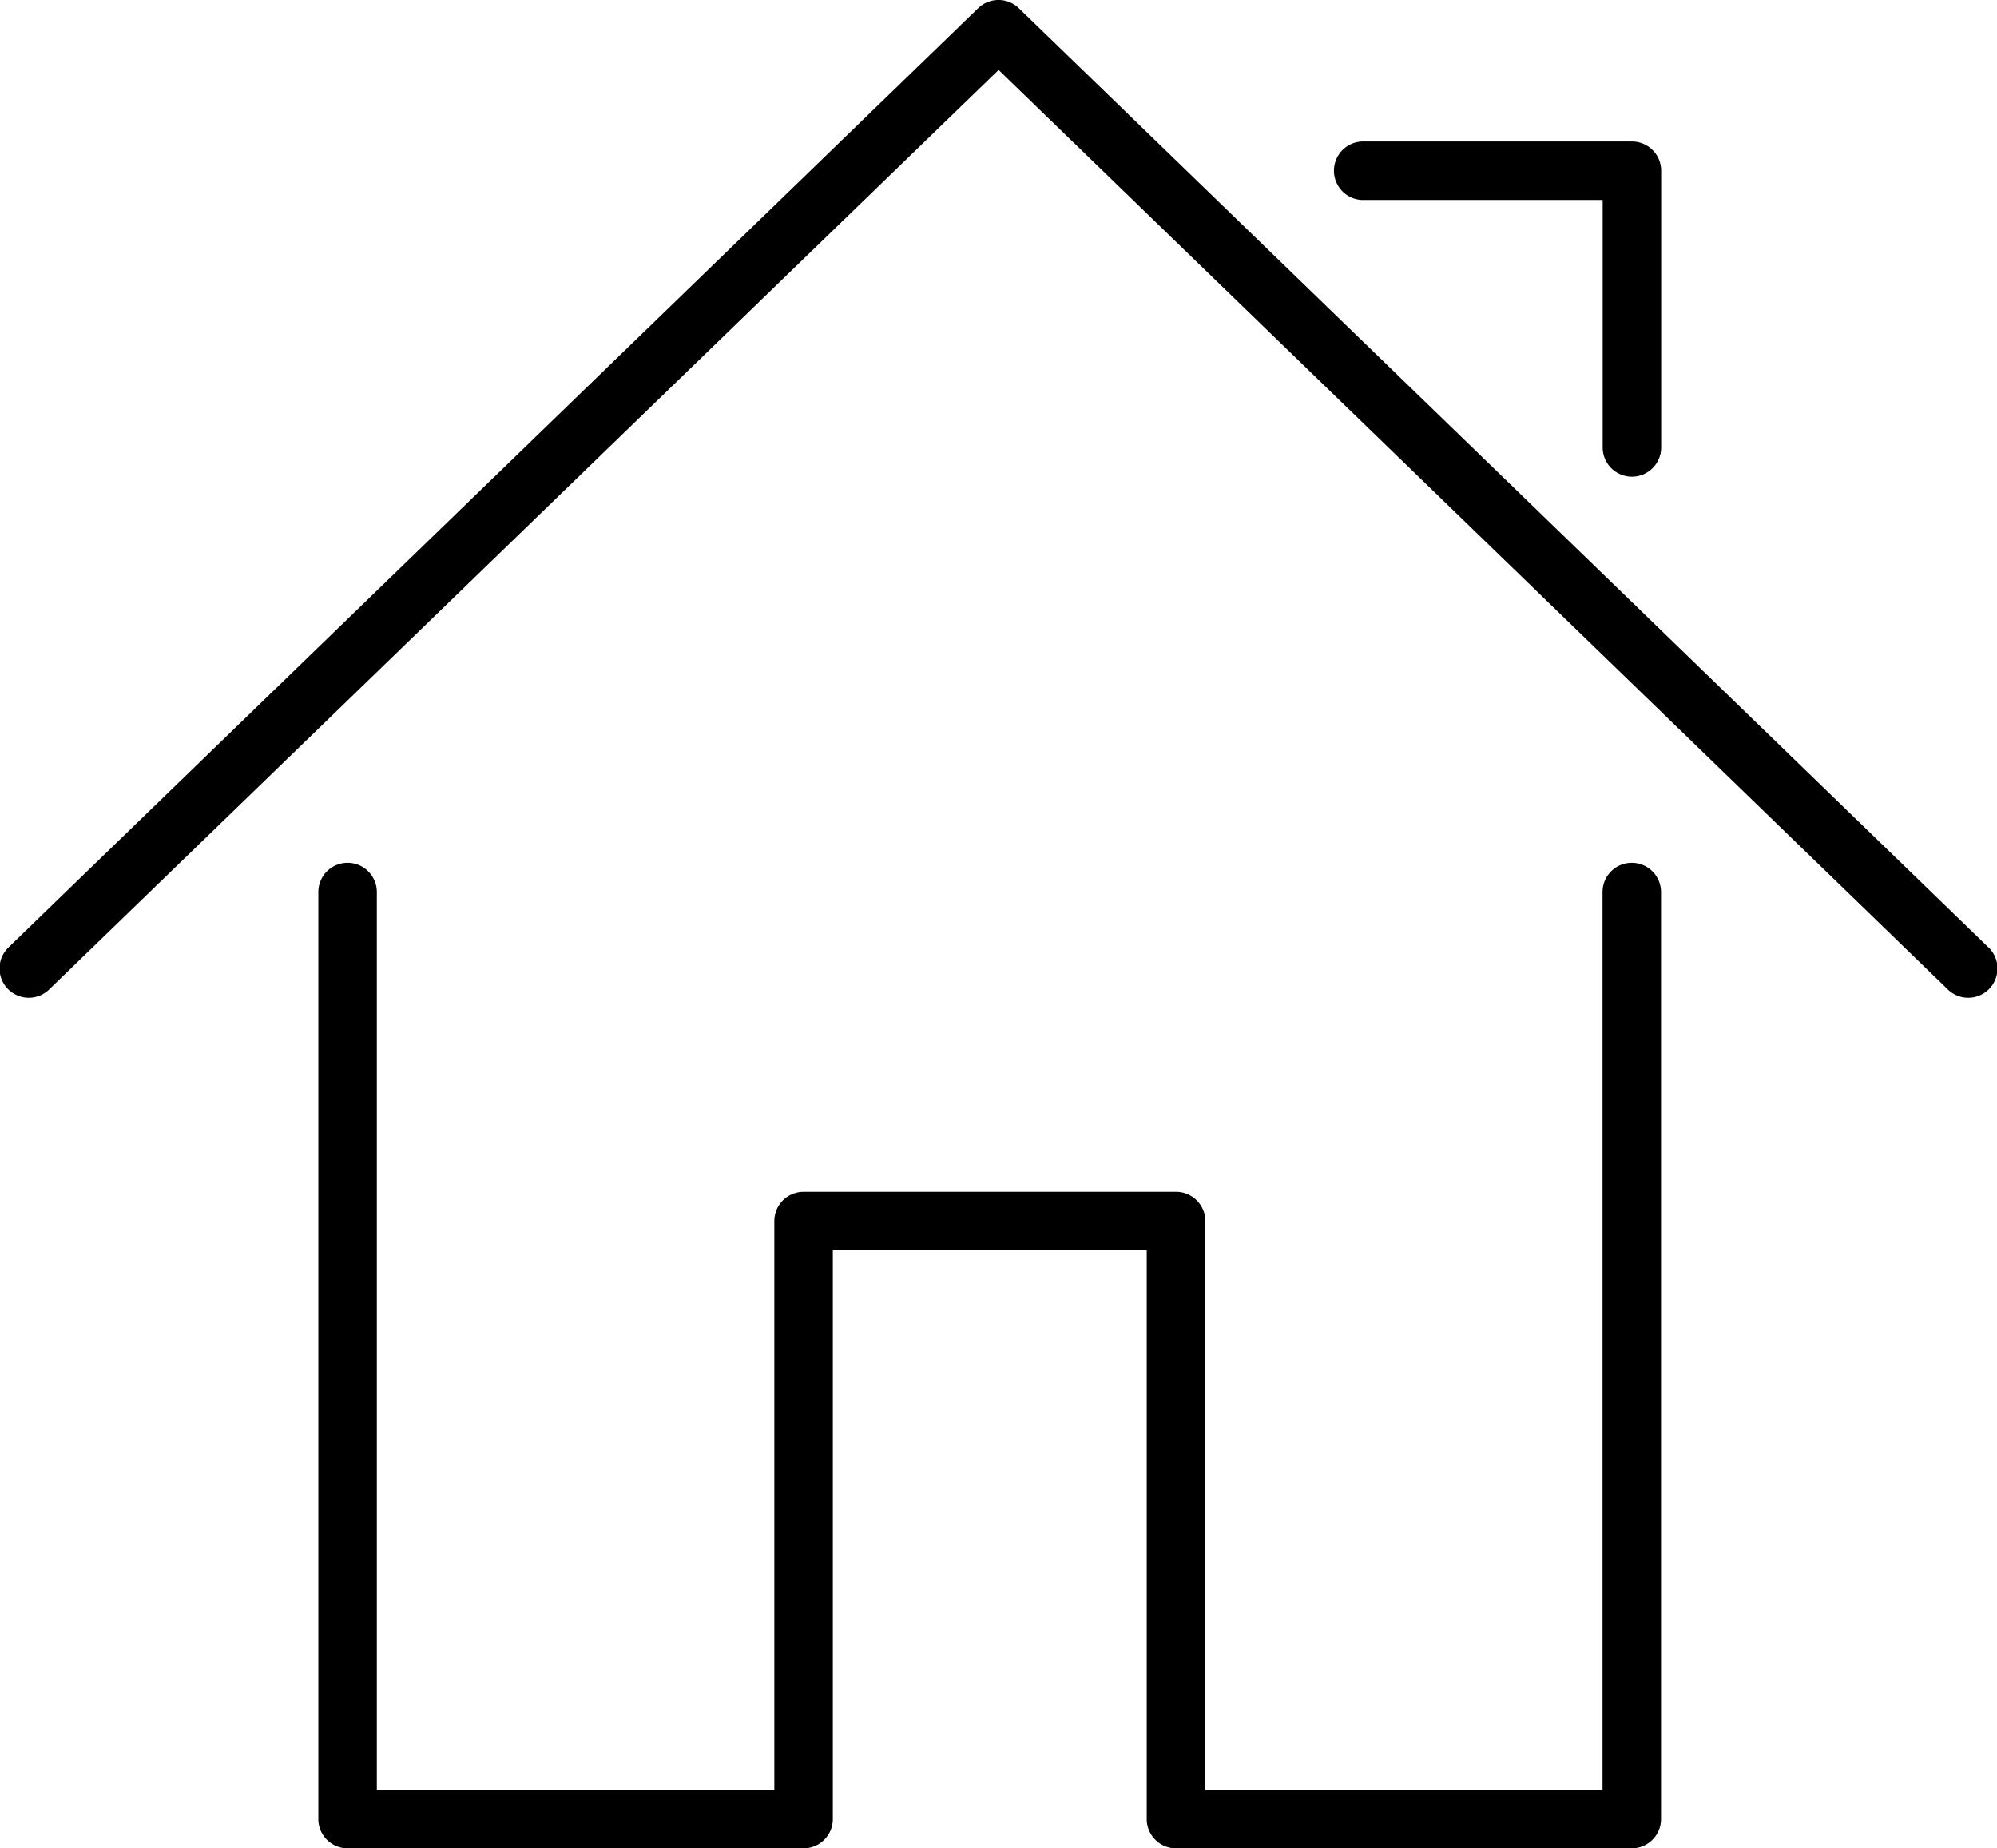
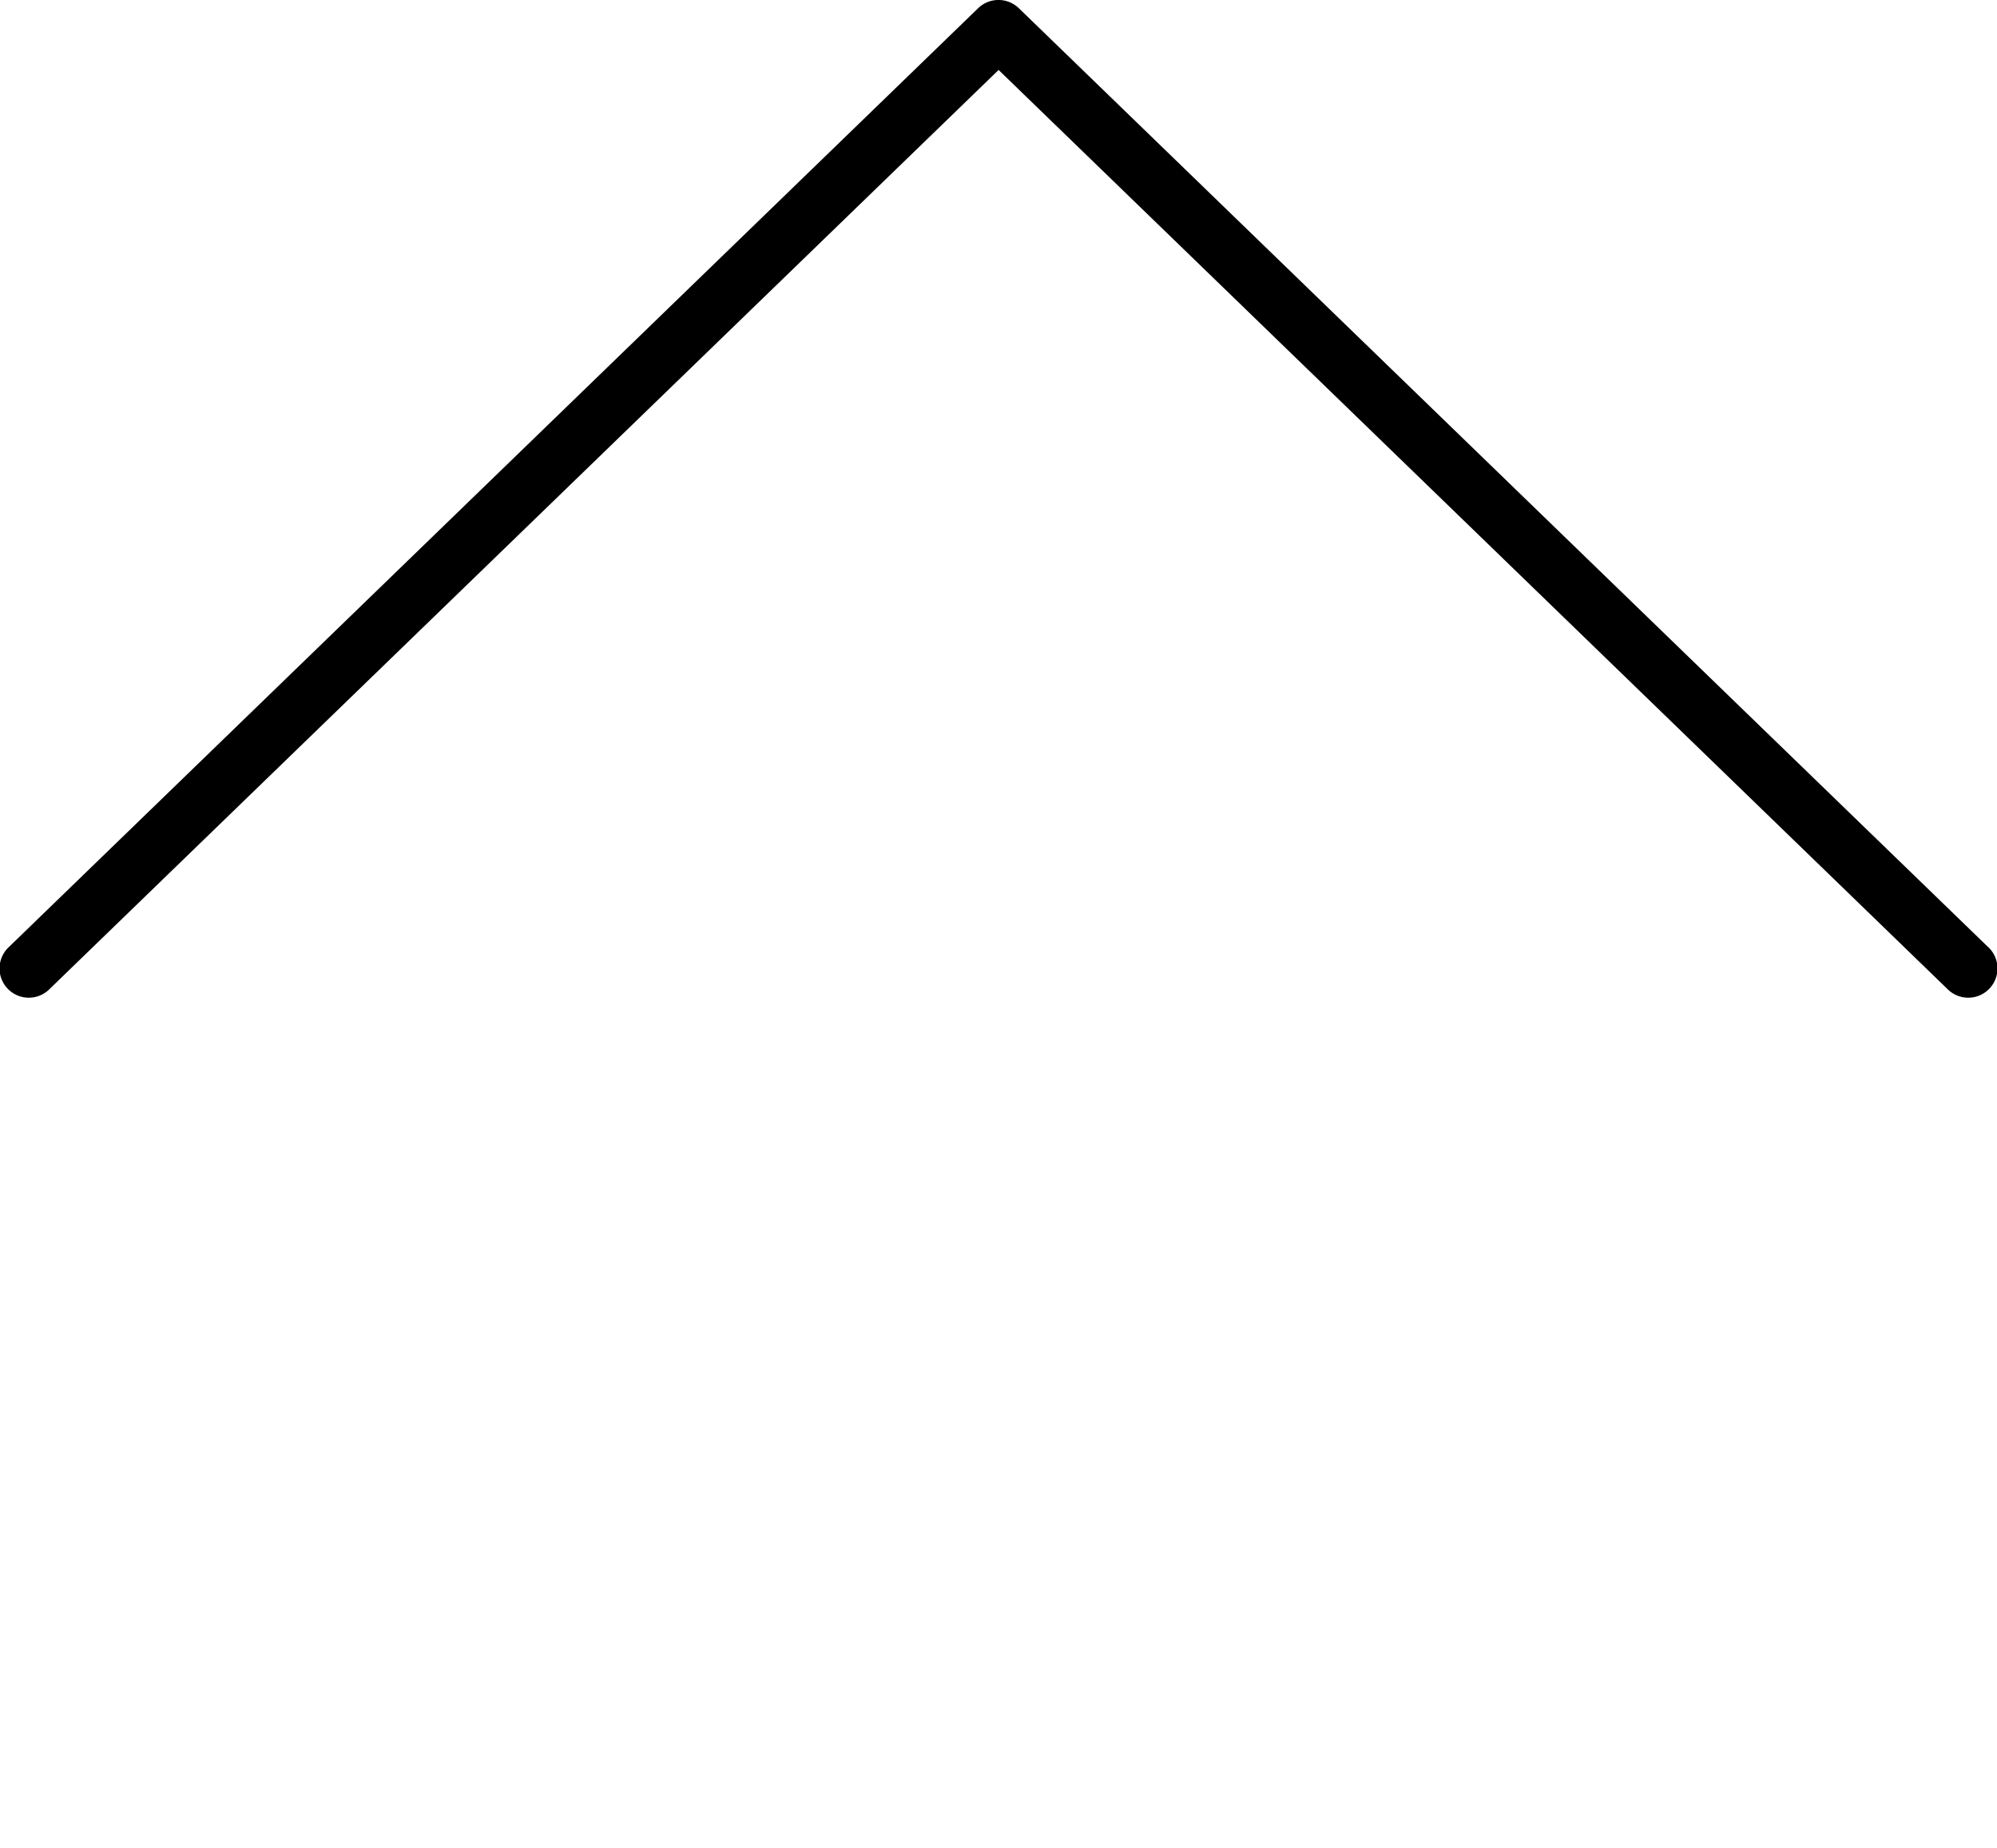
<svg xmlns="http://www.w3.org/2000/svg" width="56.194" height="52" viewBox="0 0 56.194 52">
  <defs>
    <clipPath id="clip-path">
      <rect id="Rectangle_4433" data-name="Rectangle 4433" width="56.194" height="52" />
    </clipPath>
  </defs>
  <g id="Group_899" data-name="Group 899" transform="translate(-292 -576)">
    <g id="Group_764" data-name="Group 764" transform="translate(292 576)">
      <g id="Group_764-2" data-name="Group 764" clip-path="url(#clip-path)">
        <path id="Path_3296" data-name="Path 3296" d="M55.943,26.643,28.669.231a.823.823,0,0,0-1.145,0L.25,26.643a.823.823,0,1,0,1.145,1.182L28.1,1.968,54.8,27.825a.823.823,0,1,0,1.145-1.182" transform="translate(0 0)" />
-         <path id="Path_3297" data-name="Path 3297" d="M80.5,117.986a.823.823,0,0,0-.823.823v25.257H68.5v-16a.823.823,0,0,0-.823-.823H57.195a.823.823,0,0,0-.823.823v16H45.187V118.809a.823.823,0,1,0-1.646,0v26.08a.823.823,0,0,0,.823.823H57.195a.823.823,0,0,0,.823-.823v-16h8.833v16a.823.823,0,0,0,.823.823H80.5a.823.823,0,0,0,.823-.823v-26.08a.823.823,0,0,0-.823-.823" transform="translate(-34.583 -93.712)" />
-         <path id="Path_3298" data-name="Path 3298" d="M183.274,20.989h6.739v6.962a.823.823,0,1,0,1.646,0V20.166a.823.823,0,0,0-.823-.823h-7.562a.823.823,0,0,0,0,1.646" transform="translate(-144.915 -15.363)" />
      </g>
    </g>
  </g>
</svg>